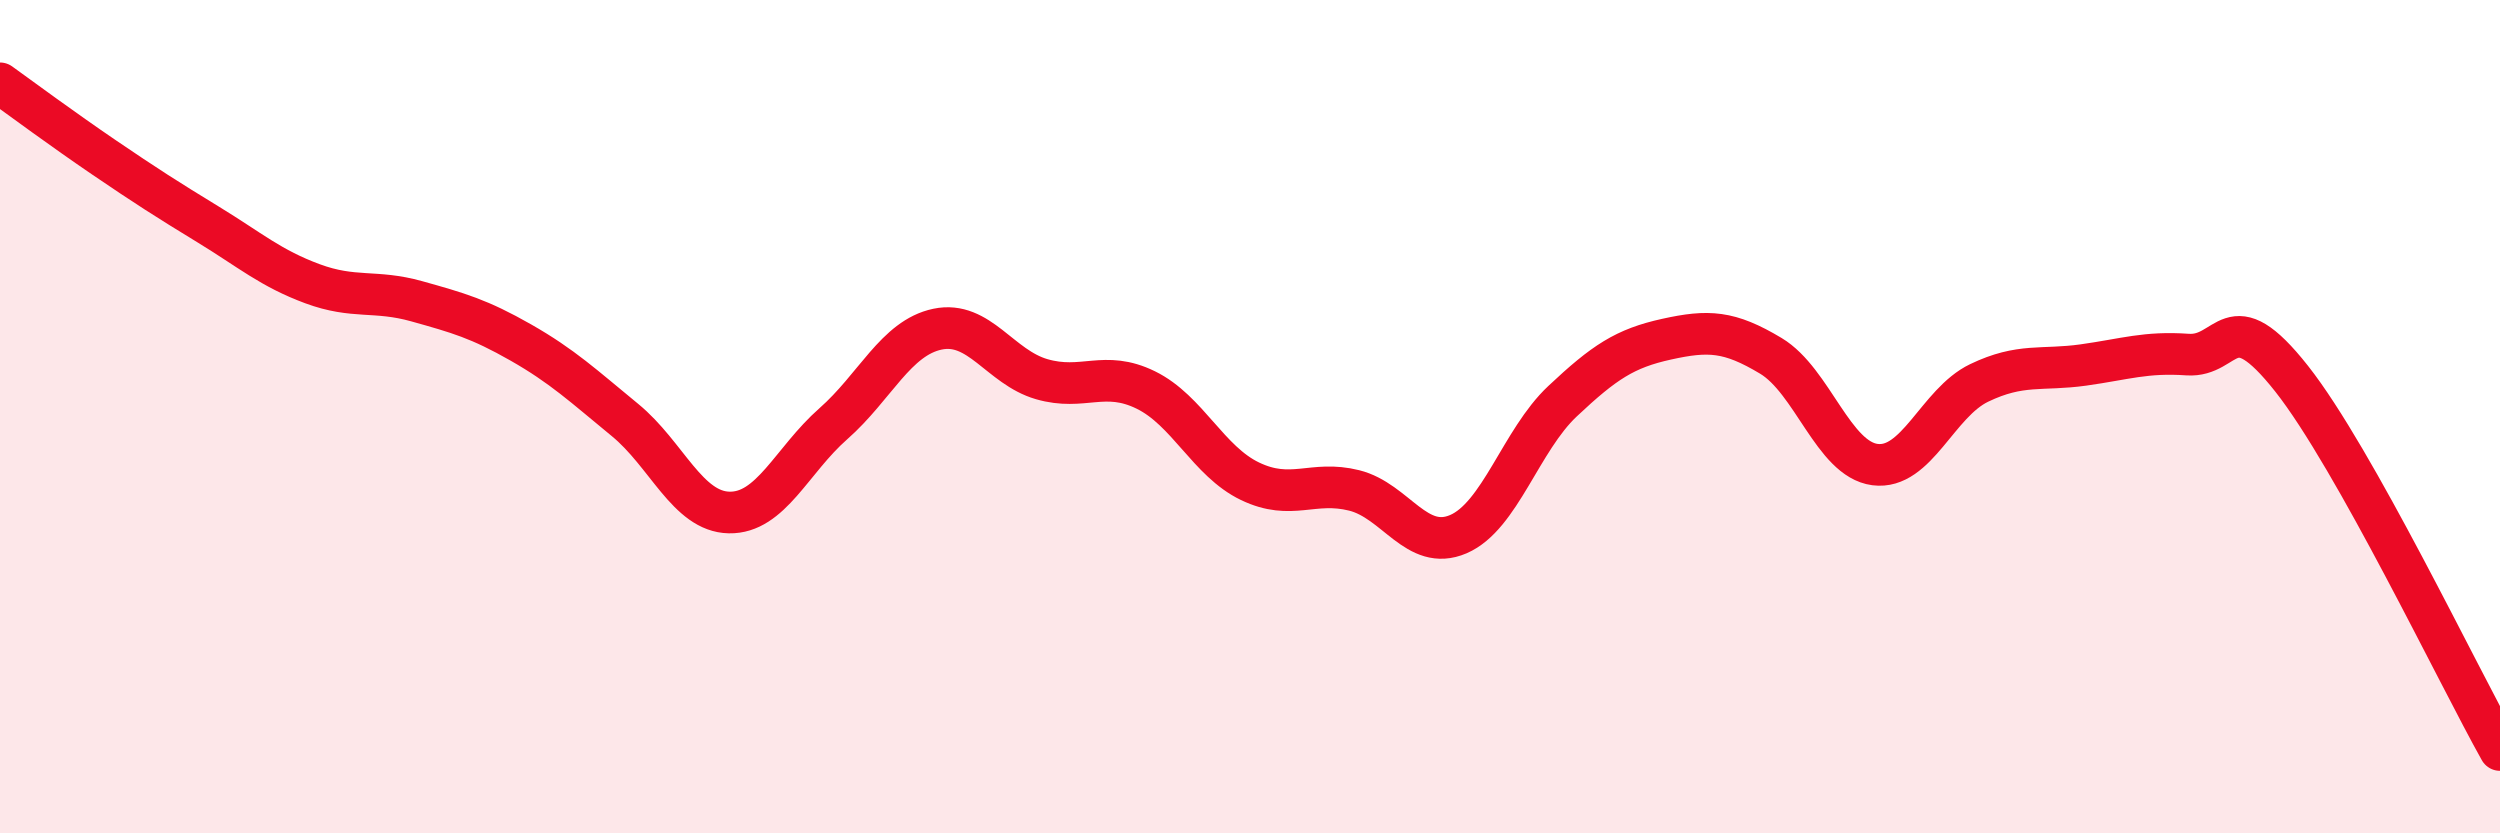
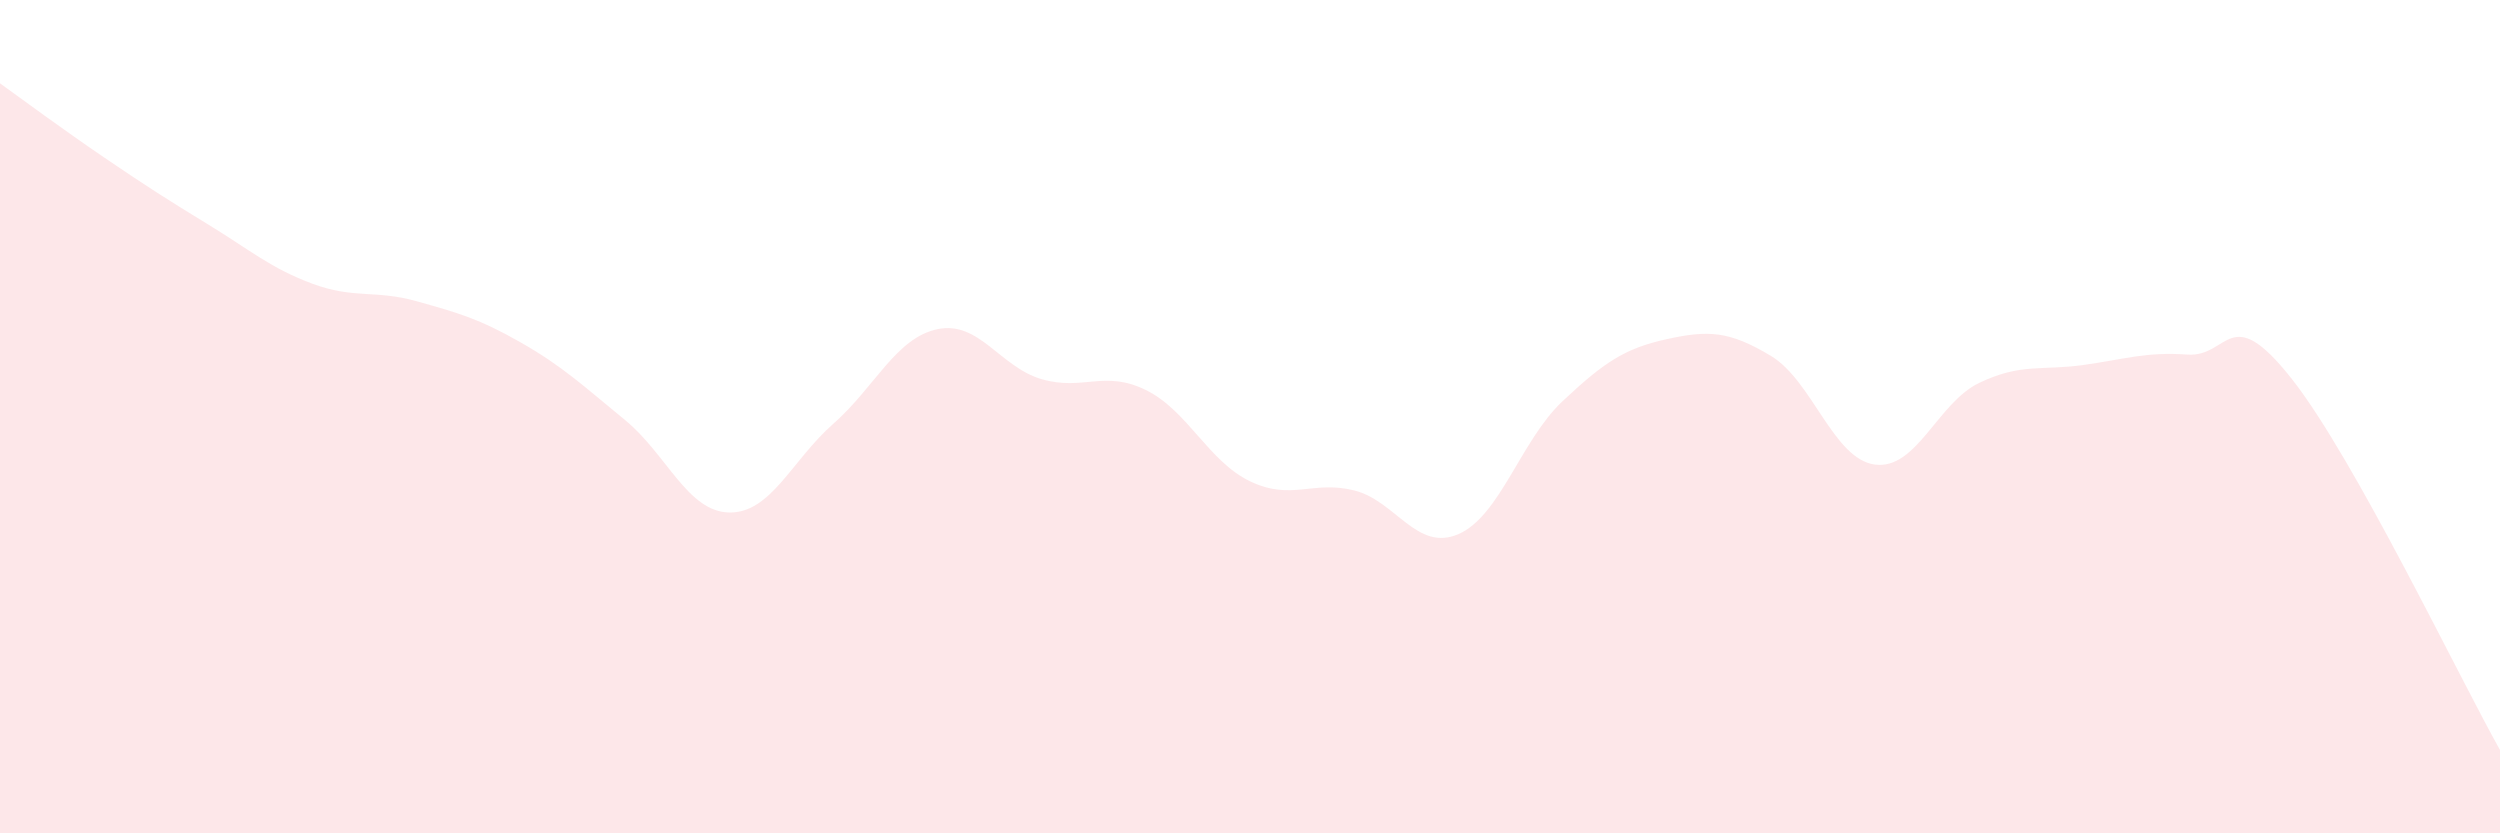
<svg xmlns="http://www.w3.org/2000/svg" width="60" height="20" viewBox="0 0 60 20">
  <path d="M 0,2 C 0.5,2.36 1.5,3.1 2.5,3.78 C 3.5,4.46 4,4.78 5,5.39 C 6,6 6.5,6.44 7.5,6.81 C 8.5,7.18 9,6.95 10,7.23 C 11,7.51 11.5,7.65 12.5,8.22 C 13.5,8.79 14,9.26 15,10.08 C 16,10.9 16.5,12.28 17.5,12.3 C 18.5,12.32 19,11.05 20,10.17 C 21,9.29 21.5,8.11 22.5,7.9 C 23.5,7.69 24,8.81 25,9.1 C 26,9.39 26.5,8.87 27.5,9.36 C 28.5,9.85 29,11.07 30,11.55 C 31,12.03 31.5,11.52 32.5,11.77 C 33.5,12.02 34,13.25 35,12.82 C 36,12.39 36.5,10.57 37.5,9.63 C 38.5,8.69 39,8.36 40,8.14 C 41,7.92 41.5,7.94 42.5,8.54 C 43.5,9.14 44,11.02 45,11.15 C 46,11.28 46.5,9.67 47.5,9.19 C 48.5,8.71 49,8.9 50,8.76 C 51,8.62 51.5,8.44 52.5,8.51 C 53.5,8.58 53.5,7.19 55,9.09 C 56.5,10.99 59,16.22 60,18L60 20L0 20Z" fill="#EB0A25" opacity="0.1" stroke-linecap="round" stroke-linejoin="round" />
-   <path d="M 0,2 C 0.5,2.36 1.5,3.1 2.5,3.78 C 3.5,4.46 4,4.78 5,5.39 C 6,6 6.5,6.44 7.5,6.81 C 8.5,7.18 9,6.95 10,7.23 C 11,7.51 11.5,7.65 12.5,8.22 C 13.5,8.79 14,9.26 15,10.08 C 16,10.9 16.5,12.28 17.5,12.3 C 18.5,12.32 19,11.05 20,10.17 C 21,9.29 21.5,8.11 22.5,7.9 C 23.5,7.69 24,8.81 25,9.1 C 26,9.39 26.5,8.87 27.5,9.36 C 28.5,9.85 29,11.07 30,11.55 C 31,12.03 31.5,11.52 32.5,11.77 C 33.5,12.02 34,13.25 35,12.82 C 36,12.39 36.5,10.57 37.5,9.63 C 38.5,8.69 39,8.36 40,8.14 C 41,7.92 41.5,7.94 42.5,8.54 C 43.5,9.14 44,11.02 45,11.15 C 46,11.28 46.5,9.67 47.5,9.19 C 48.5,8.71 49,8.9 50,8.76 C 51,8.62 51.5,8.44 52.5,8.51 C 53.5,8.58 53.5,7.19 55,9.09 C 56.5,10.99 59,16.22 60,18" stroke="#EB0A25" stroke-width="1" fill="none" stroke-linecap="round" stroke-linejoin="round" />
</svg>